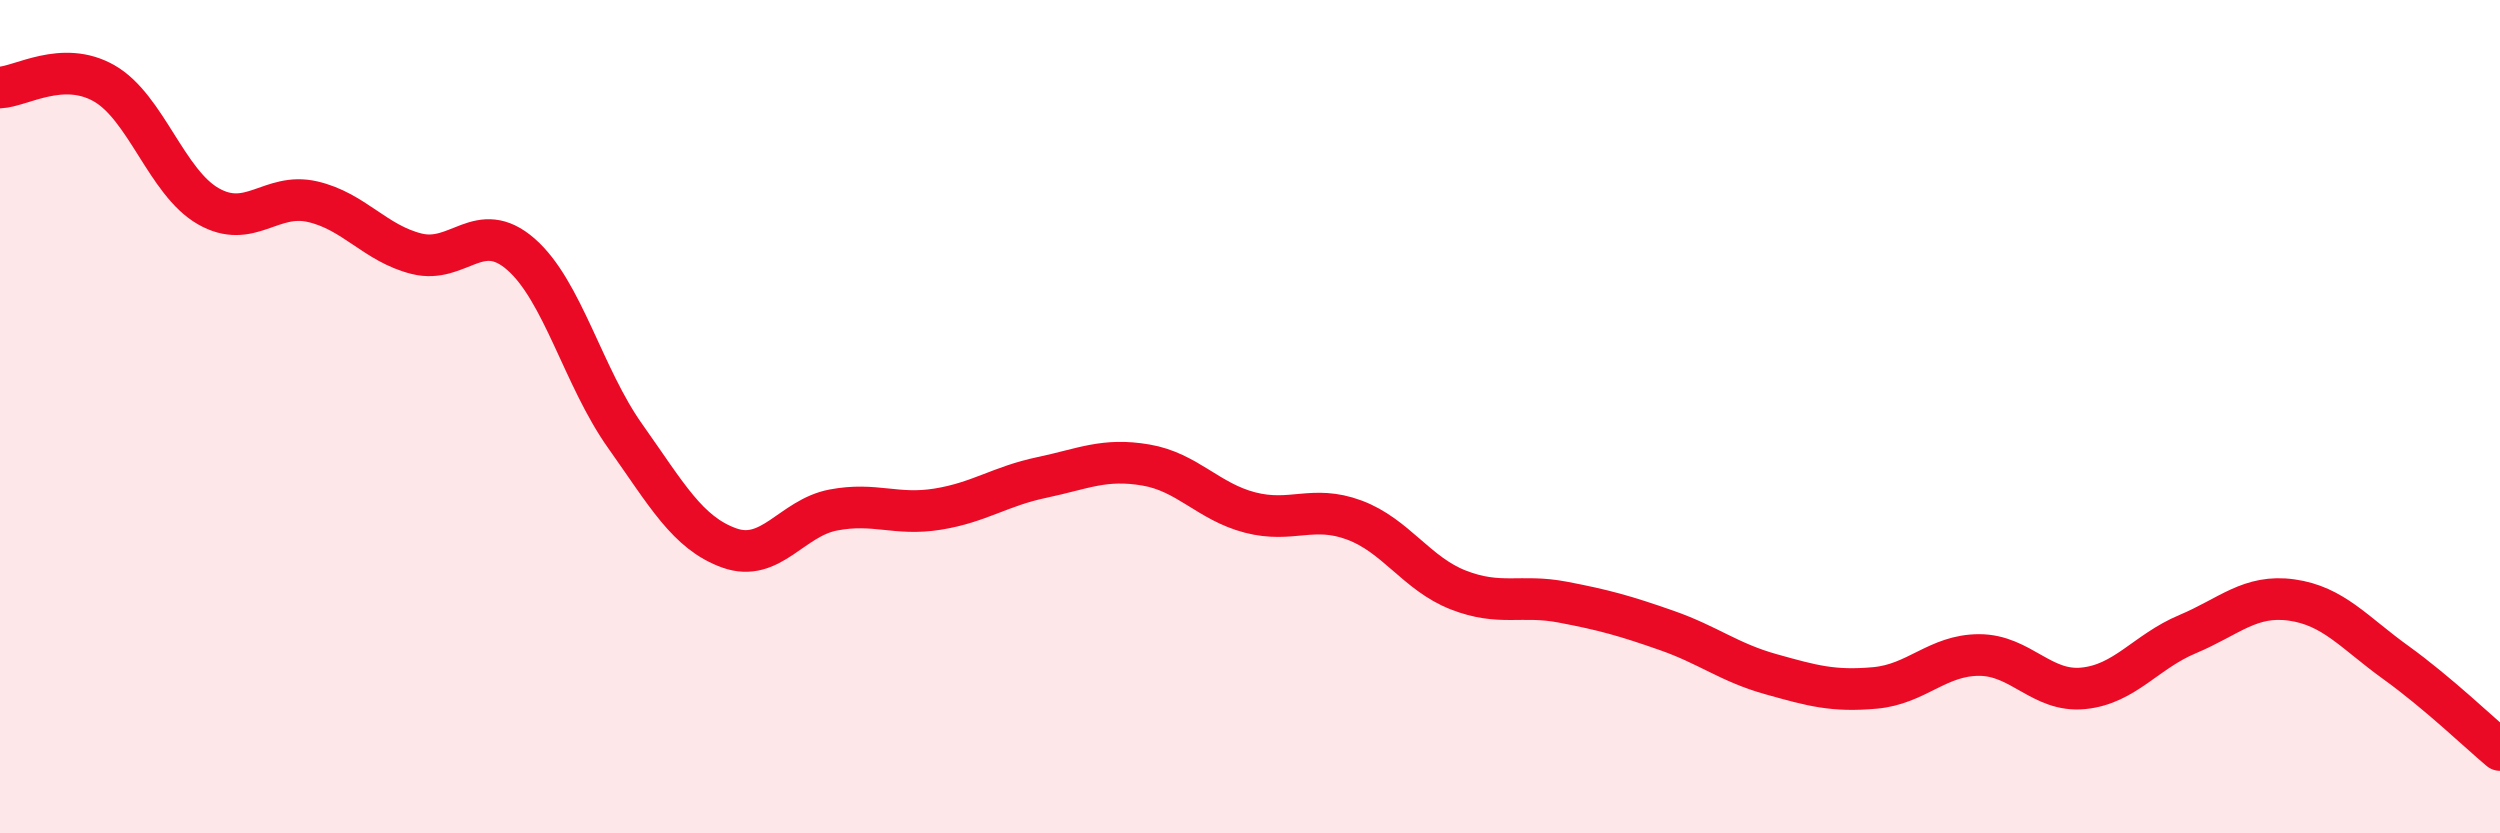
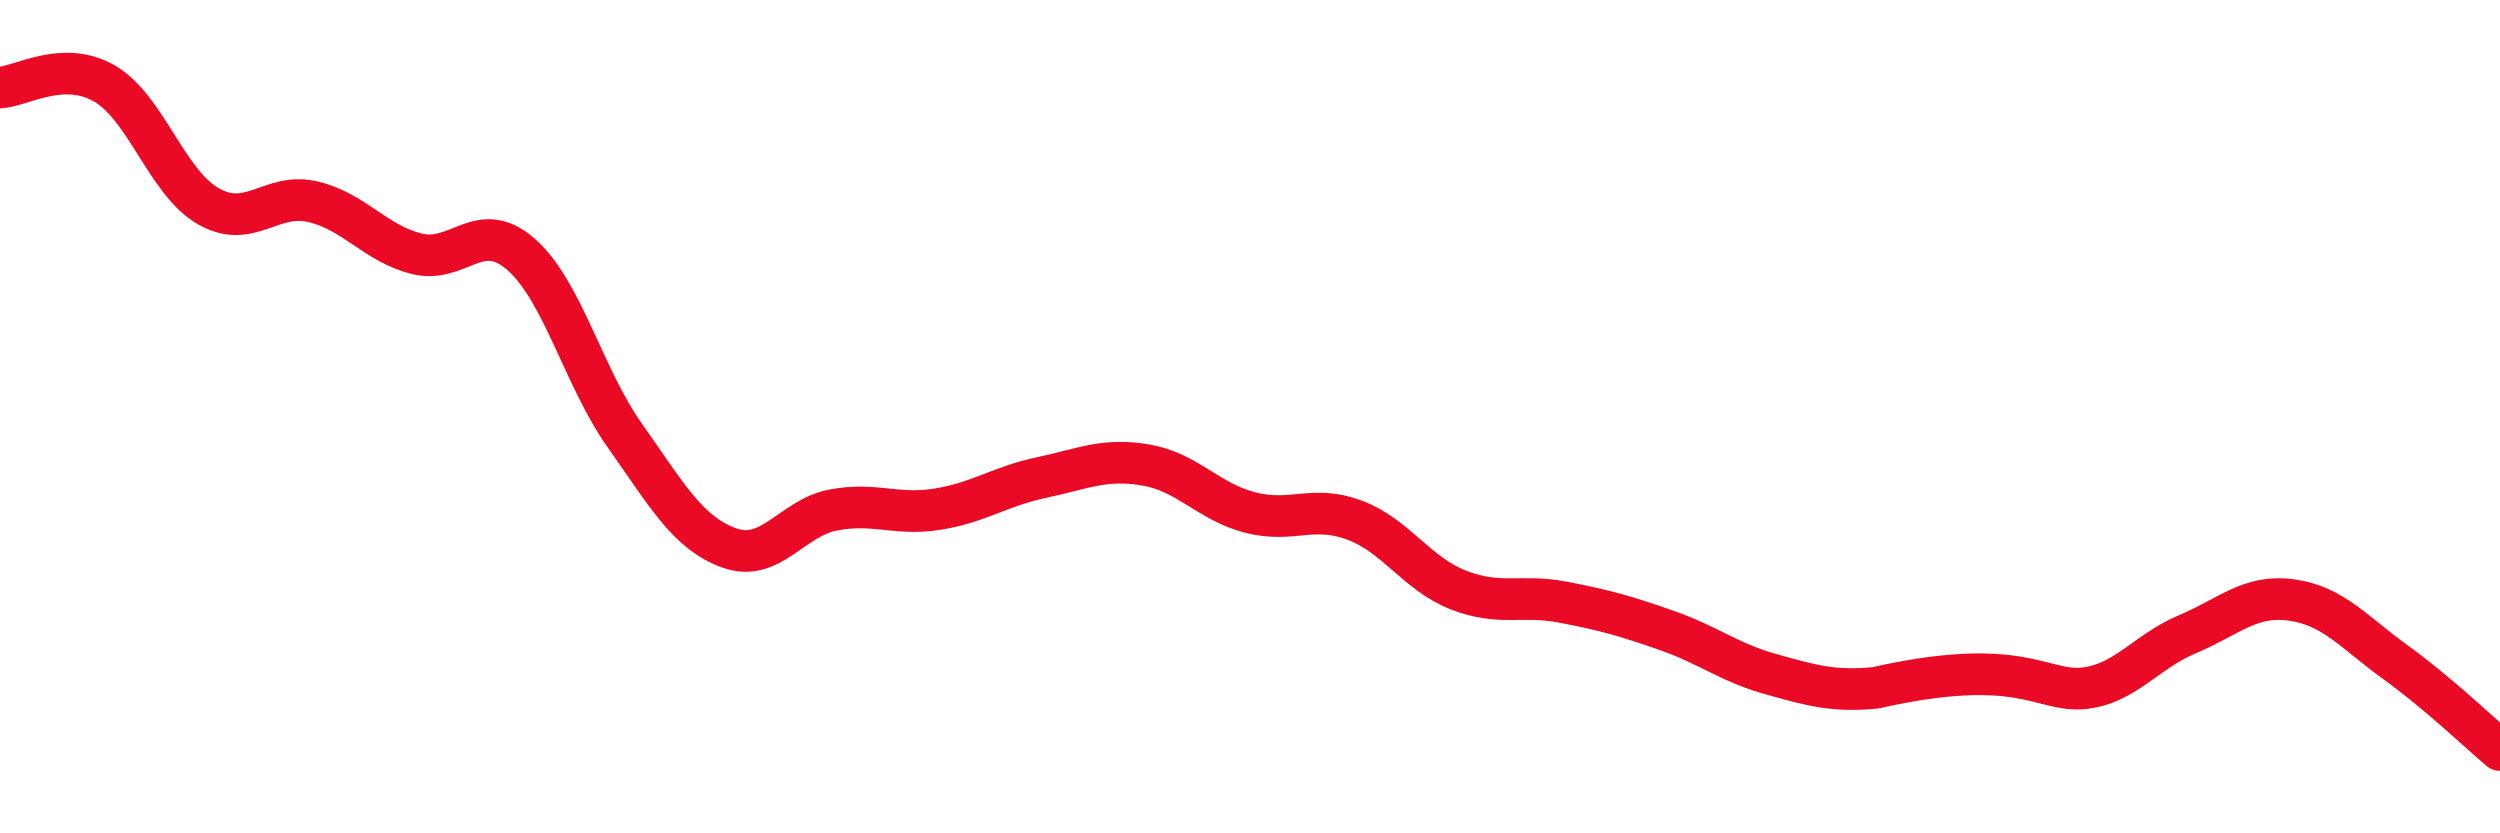
<svg xmlns="http://www.w3.org/2000/svg" width="60" height="20" viewBox="0 0 60 20">
-   <path d="M 0,2.1 C 0.5,2.08 1.5,1.43 2.5,2 C 3.5,2.57 4,4.38 5,4.95 C 6,5.52 6.5,4.61 7.5,4.84 C 8.5,5.07 9,5.84 10,6.09 C 11,6.34 11.5,5.23 12.5,6.1 C 13.5,6.97 14,9.05 15,10.46 C 16,11.87 16.5,12.79 17.5,13.15 C 18.5,13.51 19,12.43 20,12.24 C 21,12.05 21.5,12.38 22.5,12.22 C 23.5,12.06 24,11.67 25,11.46 C 26,11.25 26.5,10.99 27.5,11.16 C 28.5,11.33 29,12.04 30,12.3 C 31,12.56 31.5,12.11 32.5,12.48 C 33.5,12.85 34,13.77 35,14.16 C 36,14.55 36.5,14.26 37.5,14.45 C 38.5,14.64 39,14.78 40,15.13 C 41,15.48 41.5,15.9 42.5,16.18 C 43.5,16.46 44,16.6 45,16.51 C 46,16.42 46.5,15.72 47.5,15.72 C 48.5,15.72 49,16.62 50,16.52 C 51,16.42 51.5,15.64 52.5,15.22 C 53.5,14.8 54,14.26 55,14.4 C 56,14.54 56.5,15.18 57.5,15.9 C 58.5,16.62 59.5,17.58 60,18L60 20L0 20Z" fill="#EB0A25" opacity="0.1" stroke-linecap="round" stroke-linejoin="round" />
-   <path d="M 0,2.1 C 0.5,2.08 1.5,1.43 2.5,2 C 3.5,2.57 4,4.38 5,4.95 C 6,5.52 6.5,4.61 7.5,4.84 C 8.5,5.07 9,5.84 10,6.09 C 11,6.34 11.5,5.23 12.5,6.1 C 13.5,6.97 14,9.05 15,10.46 C 16,11.87 16.5,12.79 17.5,13.15 C 18.5,13.51 19,12.43 20,12.24 C 21,12.05 21.5,12.38 22.5,12.22 C 23.5,12.06 24,11.67 25,11.46 C 26,11.25 26.5,10.99 27.5,11.16 C 28.5,11.33 29,12.04 30,12.3 C 31,12.56 31.5,12.11 32.5,12.48 C 33.5,12.85 34,13.77 35,14.16 C 36,14.55 36.5,14.26 37.5,14.45 C 38.5,14.64 39,14.78 40,15.13 C 41,15.48 41.5,15.9 42.5,16.18 C 43.5,16.46 44,16.6 45,16.51 C 46,16.42 46.5,15.72 47.5,15.72 C 48.5,15.72 49,16.62 50,16.52 C 51,16.42 51.5,15.64 52.5,15.22 C 53.5,14.8 54,14.26 55,14.4 C 56,14.54 56.5,15.18 57.5,15.9 C 58.5,16.62 59.5,17.58 60,18" stroke="#EB0A25" stroke-width="1" fill="none" stroke-linecap="round" stroke-linejoin="round" />
+   <path d="M 0,2.1 C 0.5,2.08 1.5,1.43 2.5,2 C 3.5,2.57 4,4.38 5,4.95 C 6,5.52 6.5,4.61 7.5,4.84 C 8.5,5.07 9,5.84 10,6.09 C 11,6.34 11.5,5.23 12.5,6.1 C 13.5,6.97 14,9.05 15,10.46 C 16,11.87 16.5,12.79 17.5,13.15 C 18.5,13.51 19,12.43 20,12.24 C 21,12.05 21.5,12.38 22.5,12.22 C 23.5,12.06 24,11.67 25,11.46 C 26,11.25 26.5,10.99 27.5,11.16 C 28.5,11.33 29,12.04 30,12.3 C 31,12.56 31.5,12.11 32.5,12.48 C 33.5,12.85 34,13.77 35,14.16 C 36,14.55 36.5,14.26 37.5,14.45 C 38.5,14.64 39,14.78 40,15.13 C 41,15.48 41.5,15.9 42.5,16.18 C 43.5,16.46 44,16.6 45,16.51 C 48.5,15.72 49,16.62 50,16.52 C 51,16.42 51.5,15.64 52.5,15.22 C 53.5,14.8 54,14.26 55,14.4 C 56,14.54 56.5,15.18 57.5,15.9 C 58.5,16.62 59.5,17.58 60,18" stroke="#EB0A25" stroke-width="1" fill="none" stroke-linecap="round" stroke-linejoin="round" />
</svg>